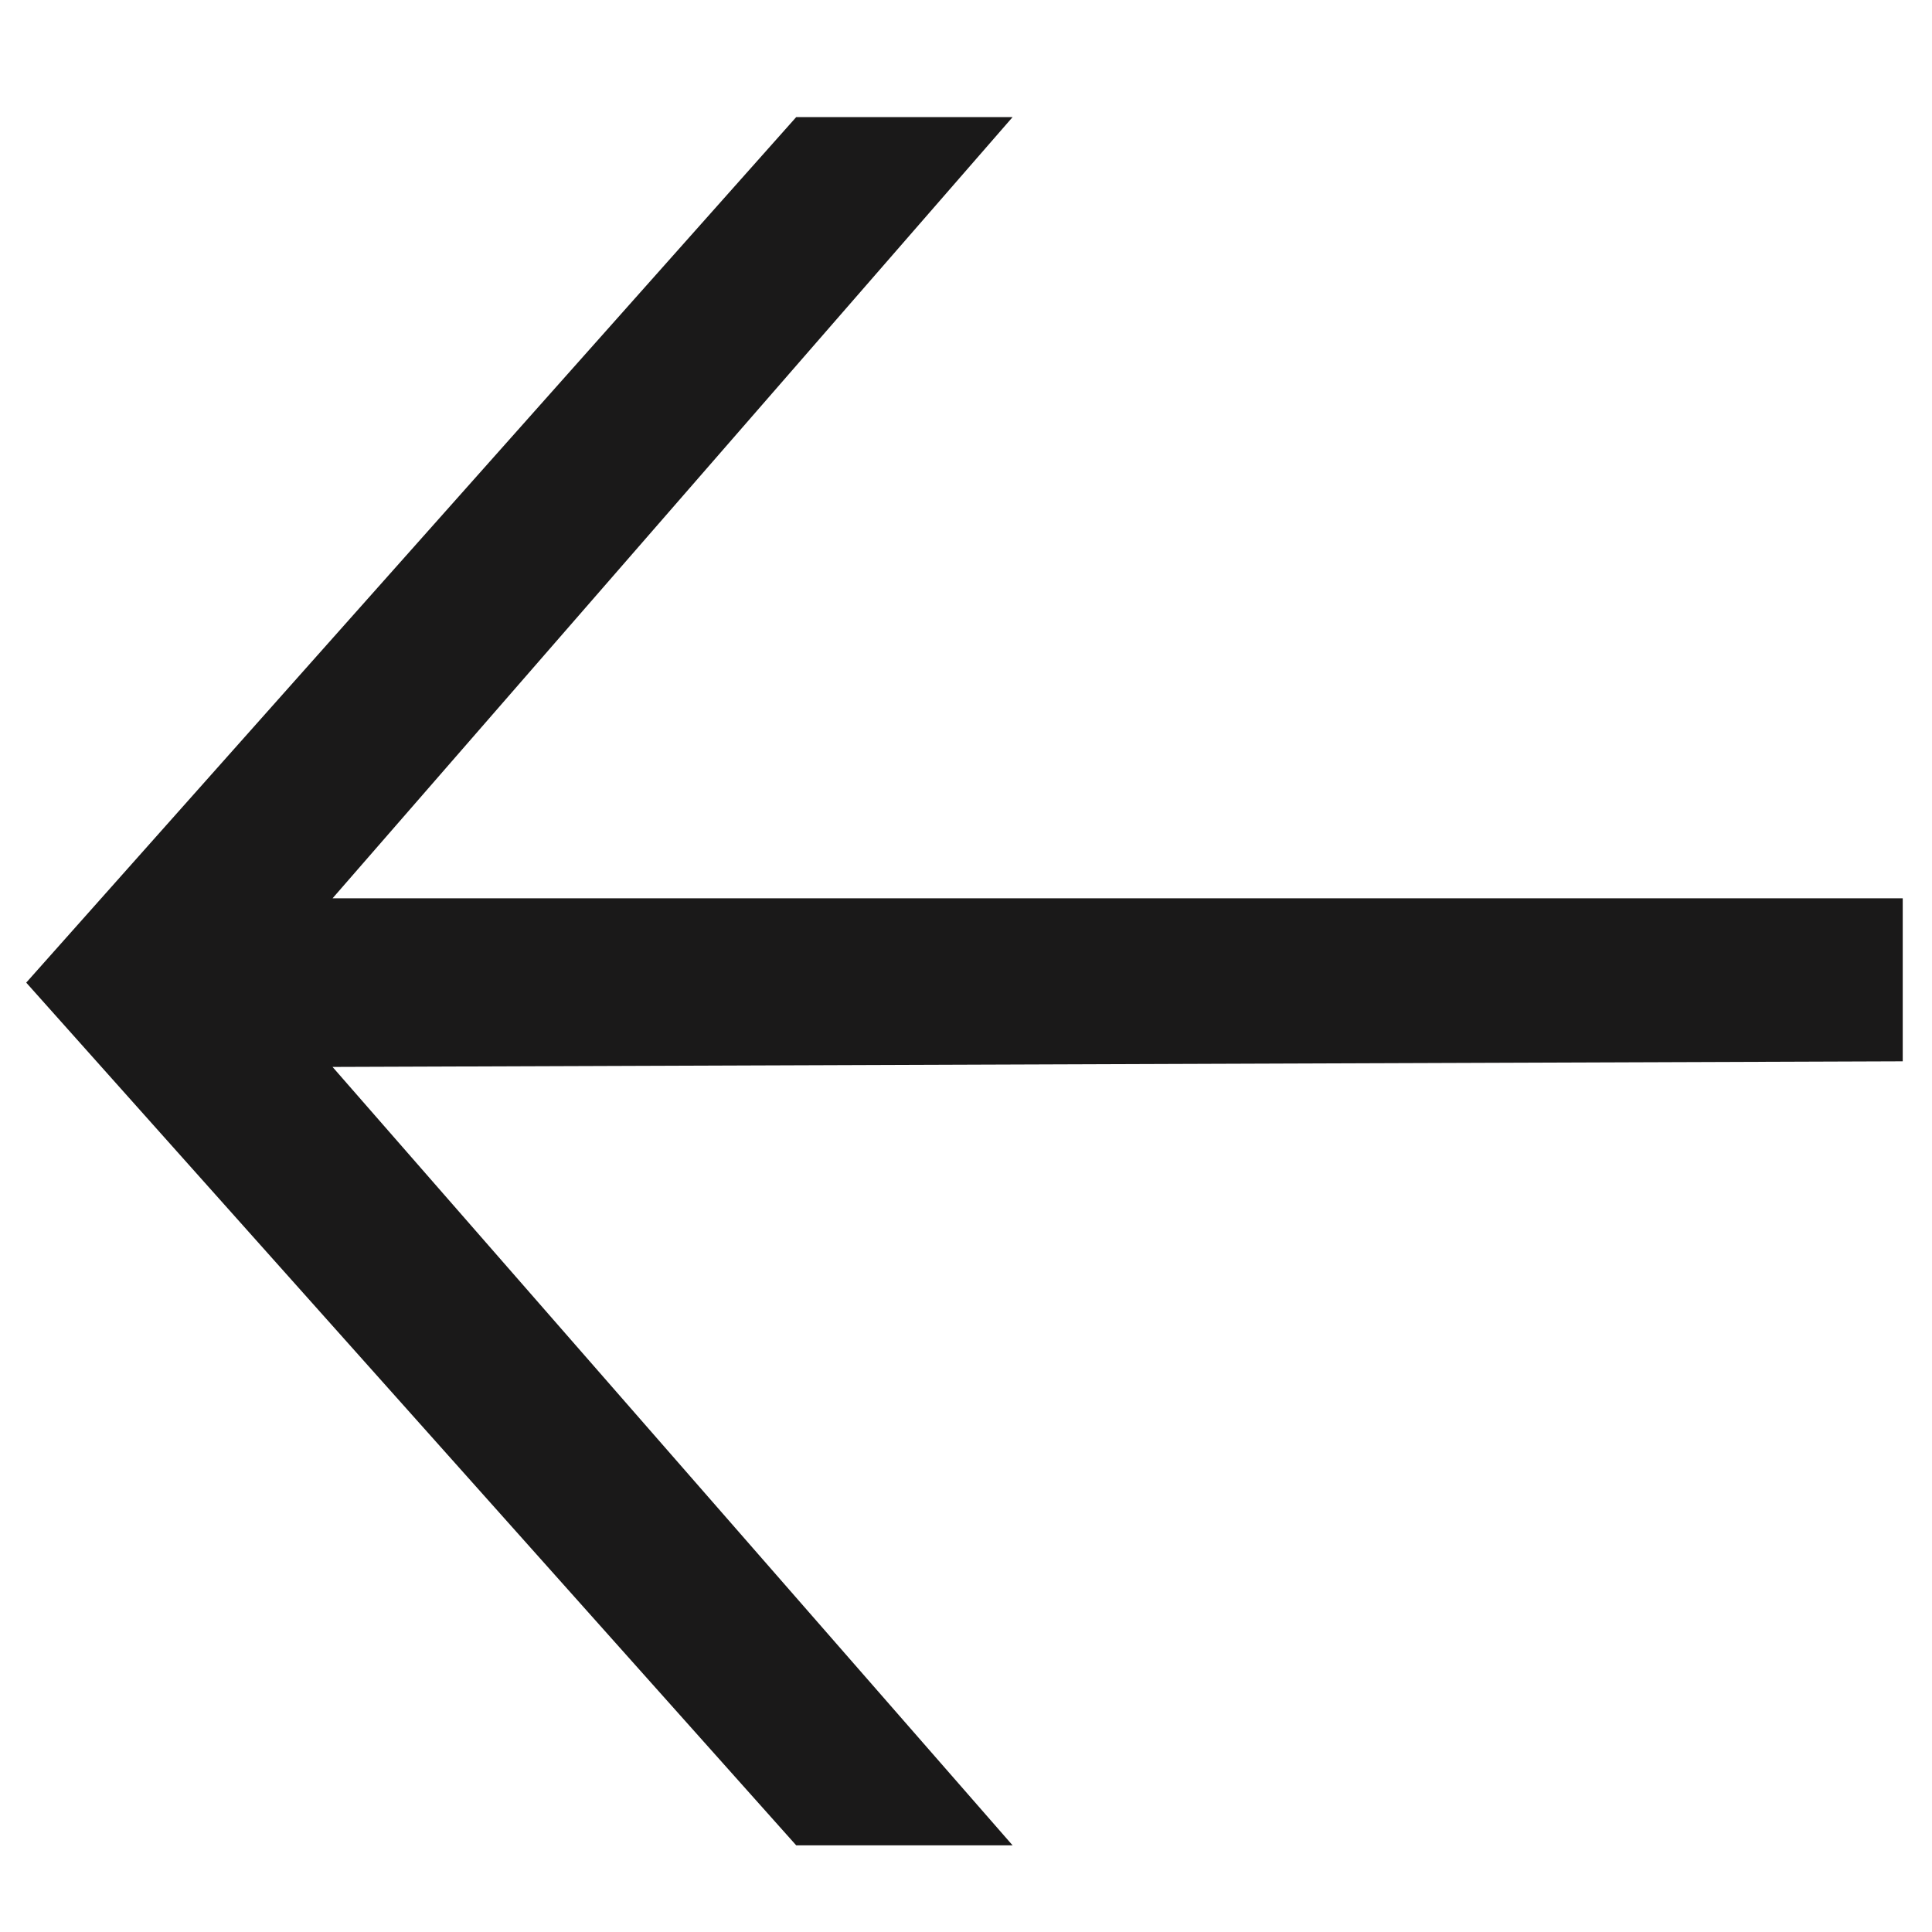
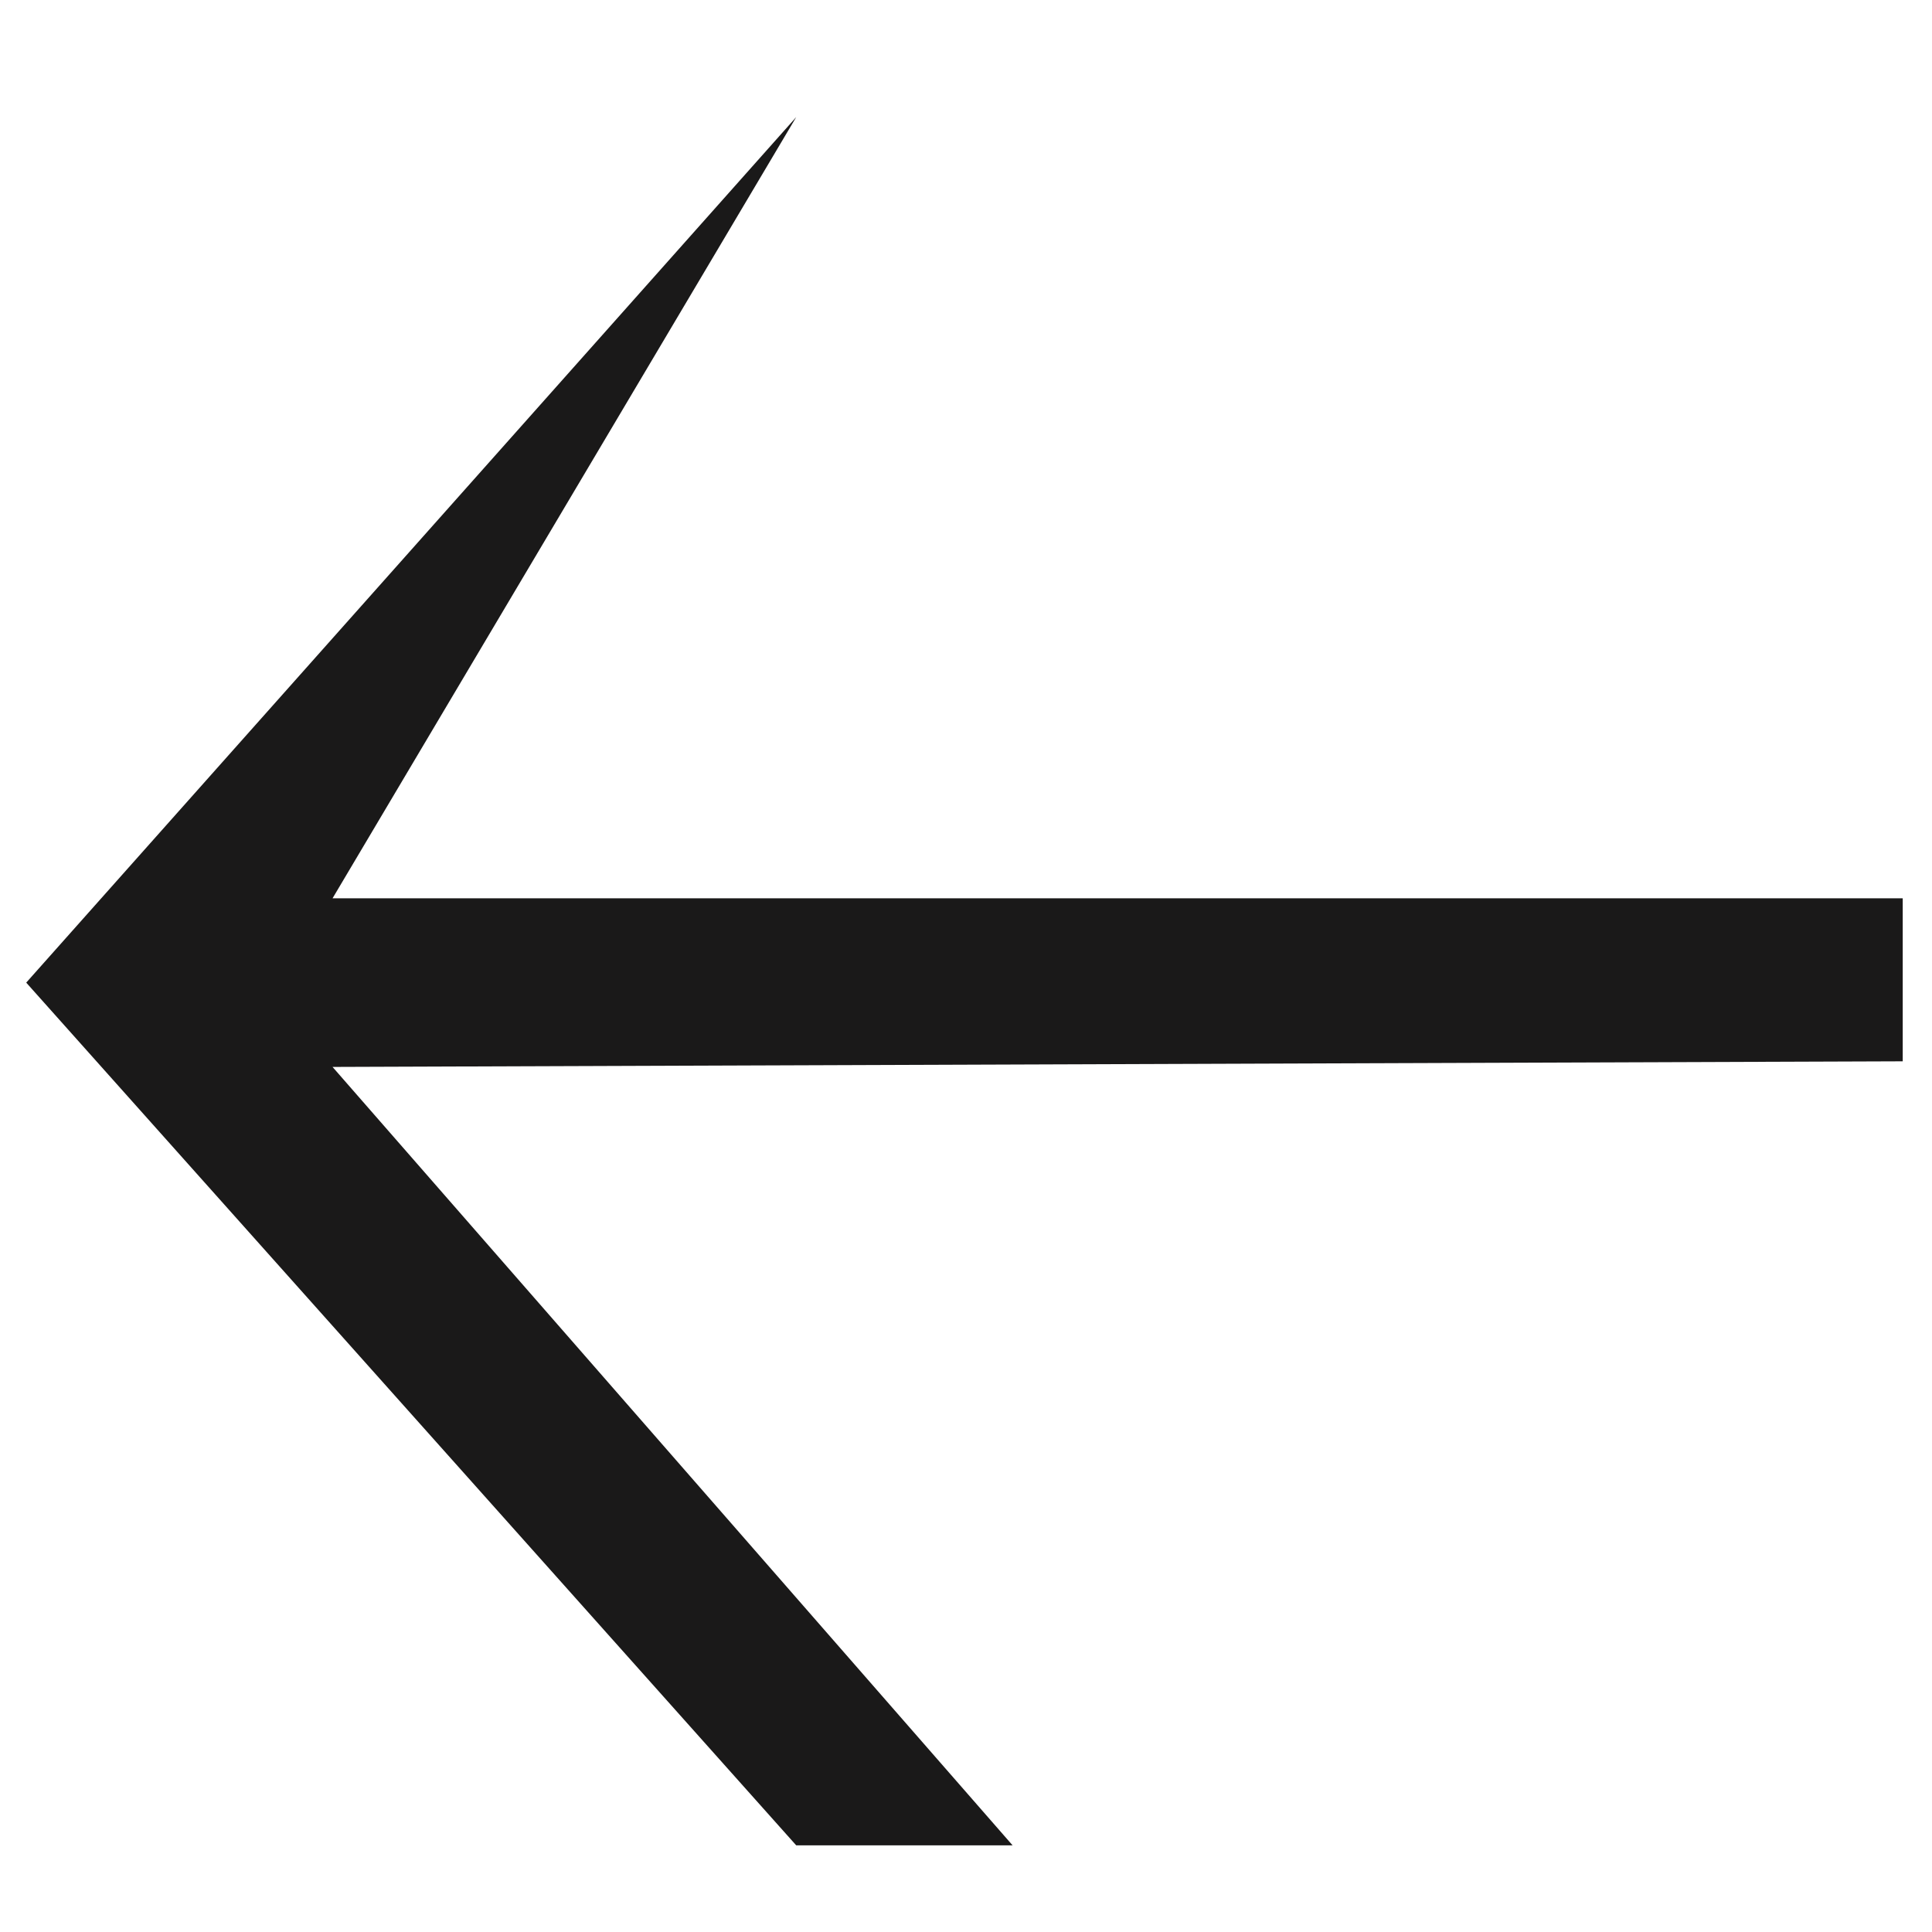
<svg xmlns="http://www.w3.org/2000/svg" width="33" height="33" viewBox="0 0 33 33" fill="none">
-   <path d="M13.6 31.52L0.448 16.784L13.6 2H17.296L5.68 15.344H32.5V18.128L5.68 18.224L17.296 31.52H13.6Z" fill="#1A1919" />
+   <path d="M13.6 31.52L0.448 16.784L13.6 2L5.68 15.344H32.5V18.128L5.68 18.224L17.296 31.52H13.6Z" fill="#1A1919" />
</svg>